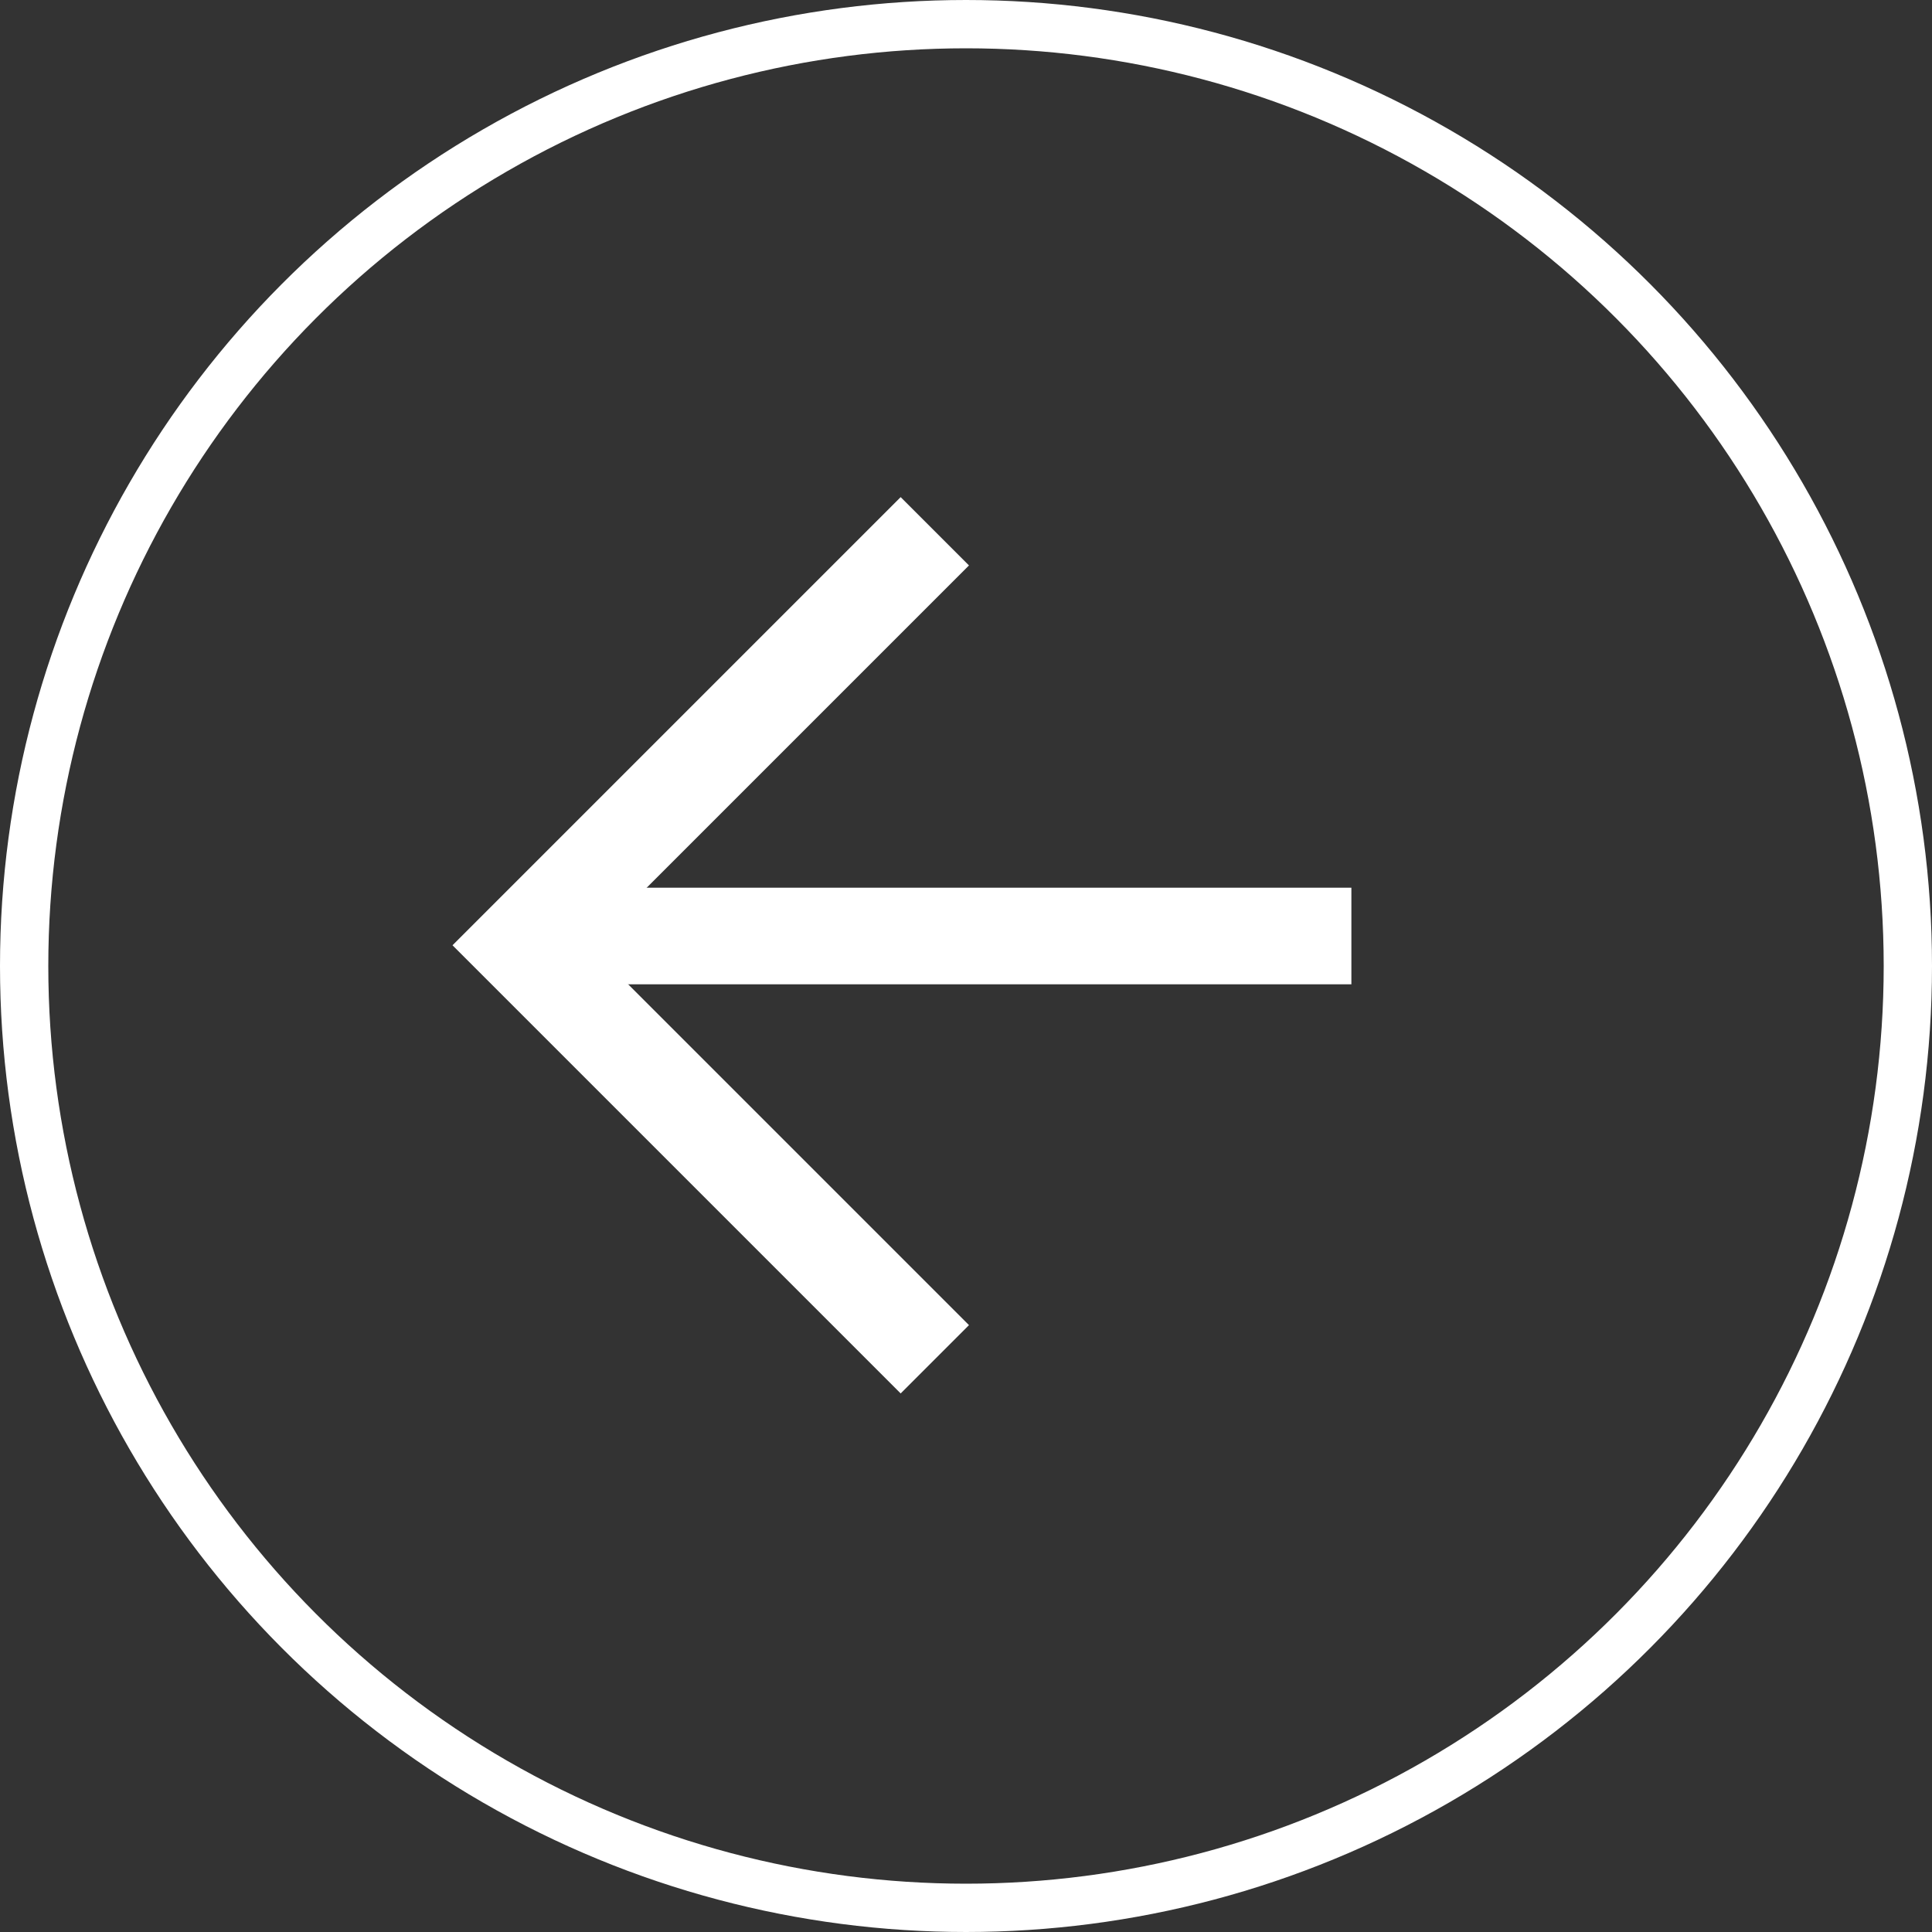
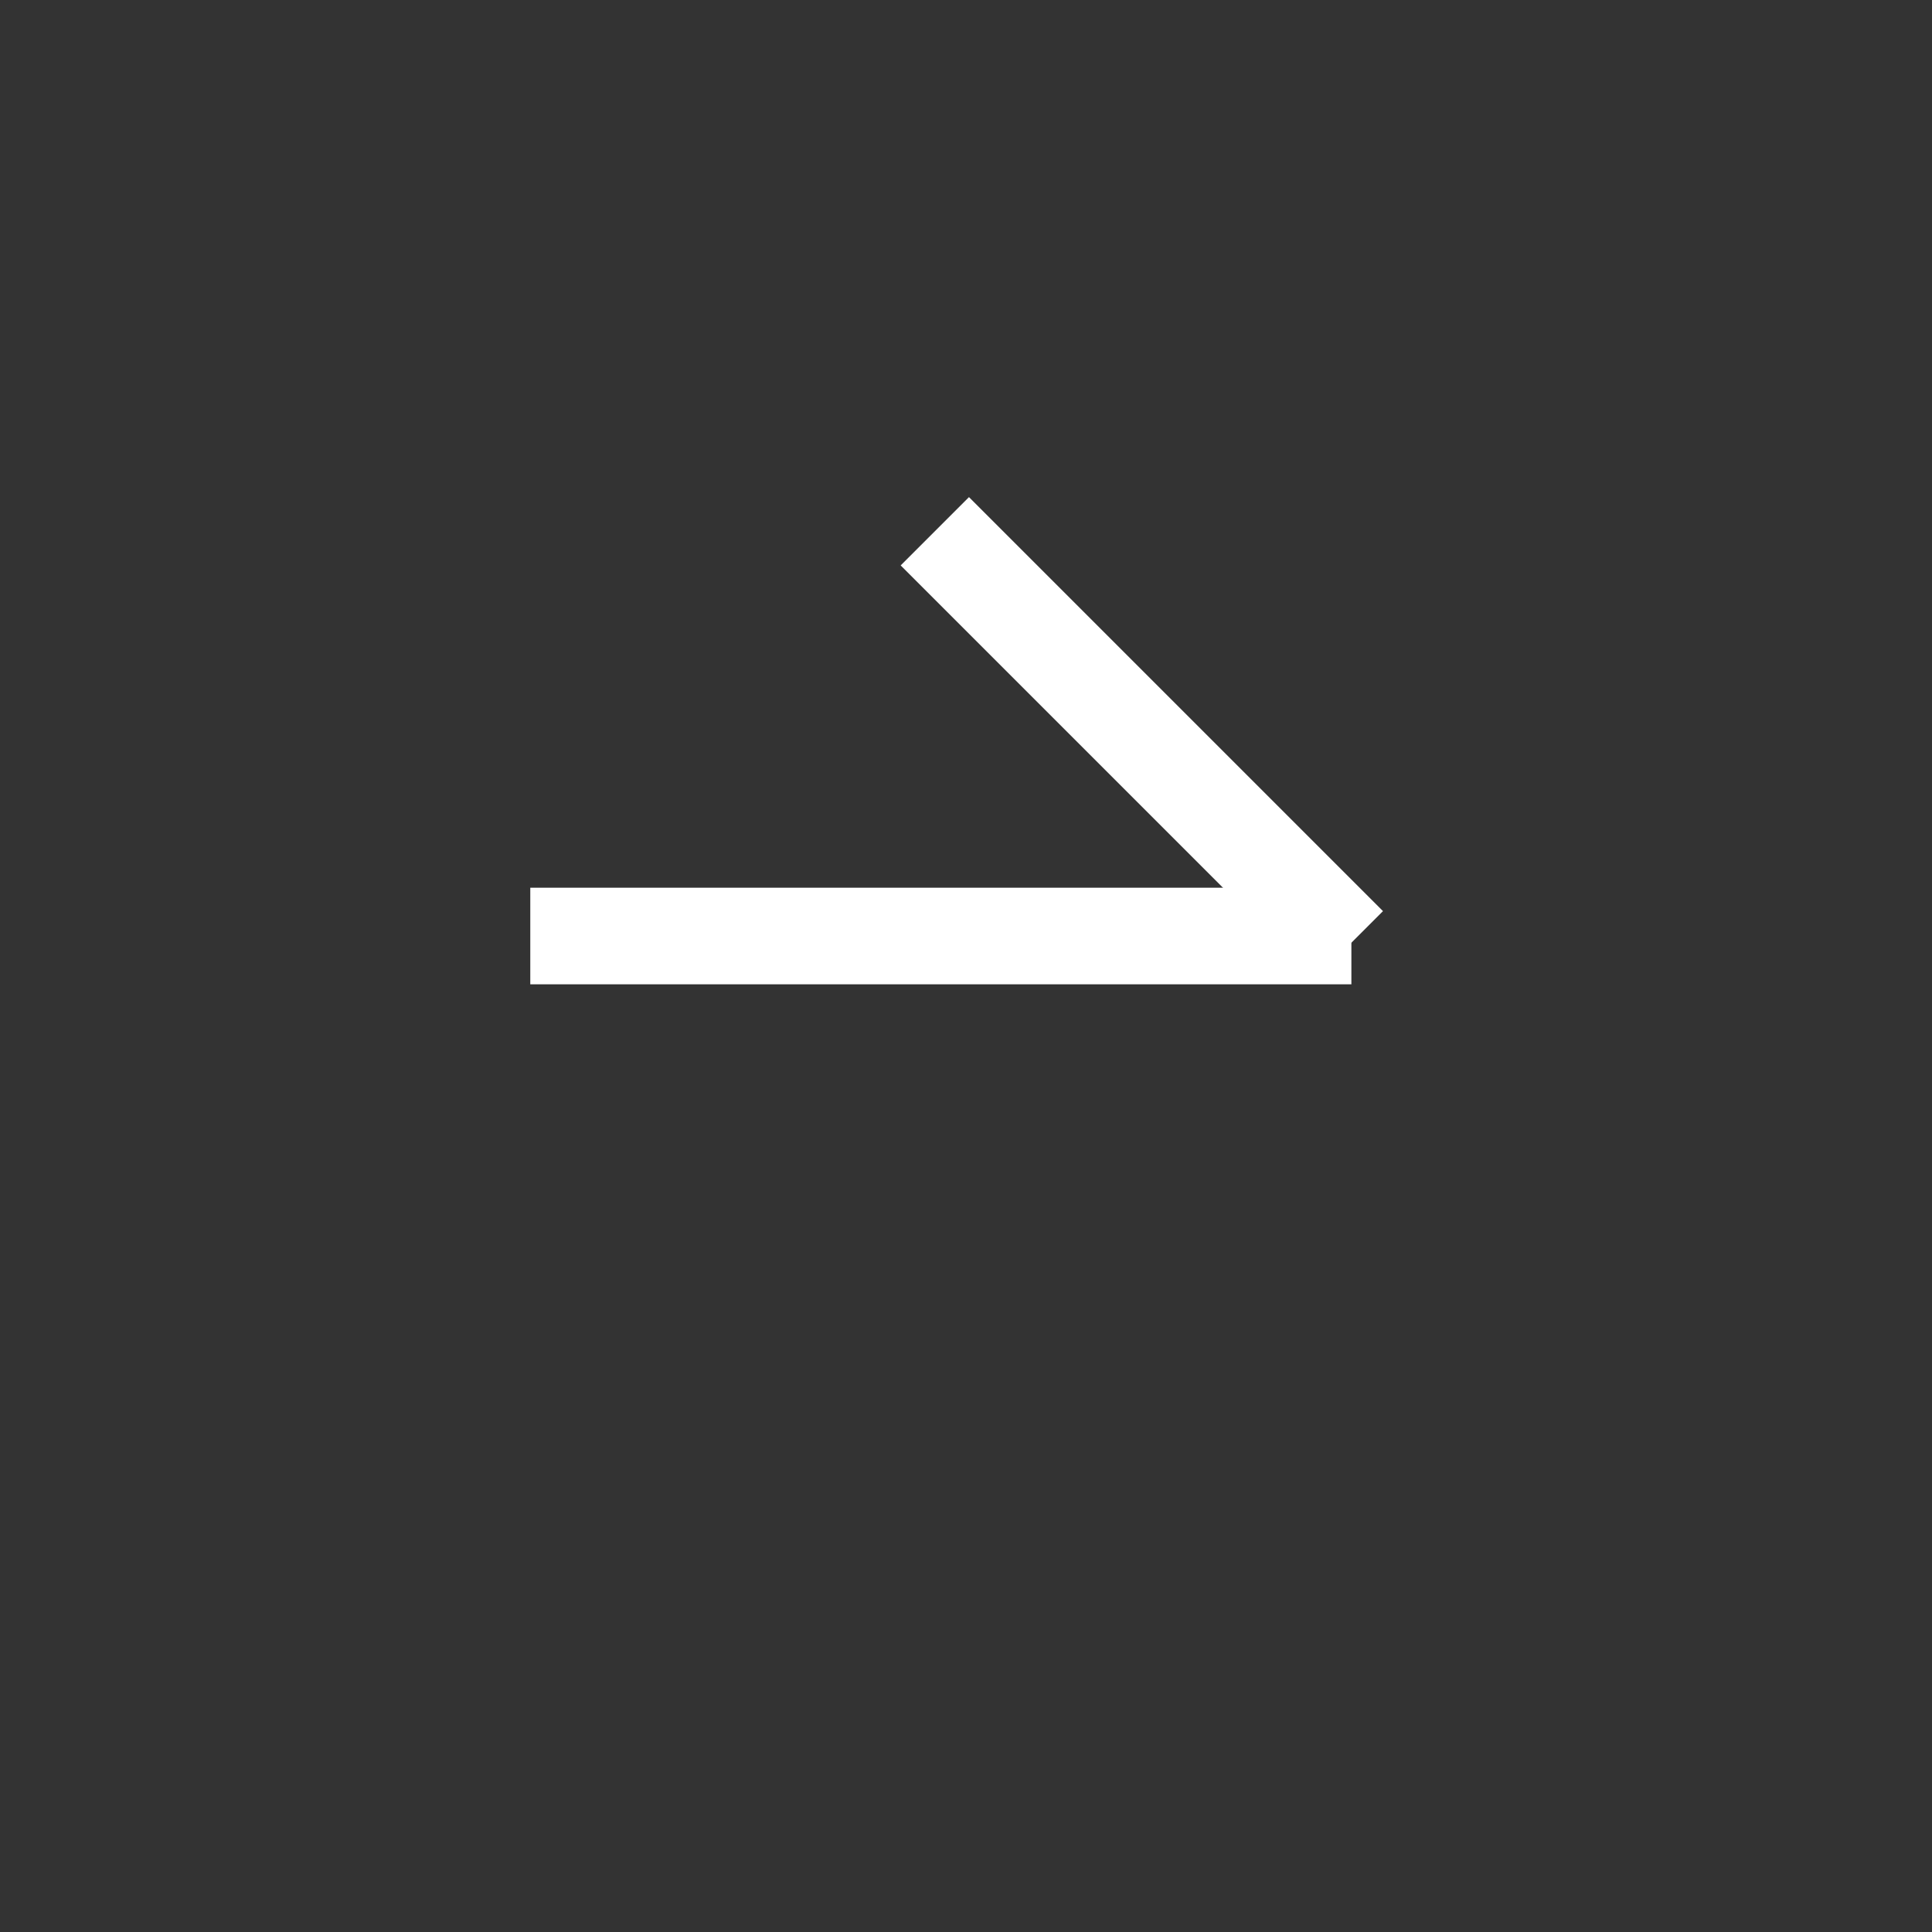
<svg xmlns="http://www.w3.org/2000/svg" id="그룹_314" data-name="그룹 314" width="40" height="40" viewBox="0 0 40 40">
  <rect x="0" y="0" width="40" height="40" fill="#333333" stroke="none" />
  <g id="타원_43" data-name="타원 43" transform="translate(40 40) rotate(180)" fill="none" stroke="#fff" stroke-width="1">
    <circle cx="20" cy="20" r="20" stroke="none" />
-     <circle cx="20" cy="20" r="19.5" fill="none" />
  </g>
  <g id="그룹_313" data-name="그룹 313" transform="translate(10.783 11)">
-     <path id="패스_185" data-name="패스 185" d="M12.122,0H0V12.122" transform="translate(0 8.571) rotate(-45)" fill="none" stroke="#fff" stroke-width="2" />
+     <path id="패스_185" data-name="패스 185" d="M12.122,0V12.122" transform="translate(0 8.571) rotate(-45)" fill="none" stroke="#fff" stroke-width="2" />
    <line id="선_131" data-name="선 131" x2="17" transform="translate(0.196 8.379)" fill="none" stroke="#fff" stroke-width="2" />
  </g>
</svg>